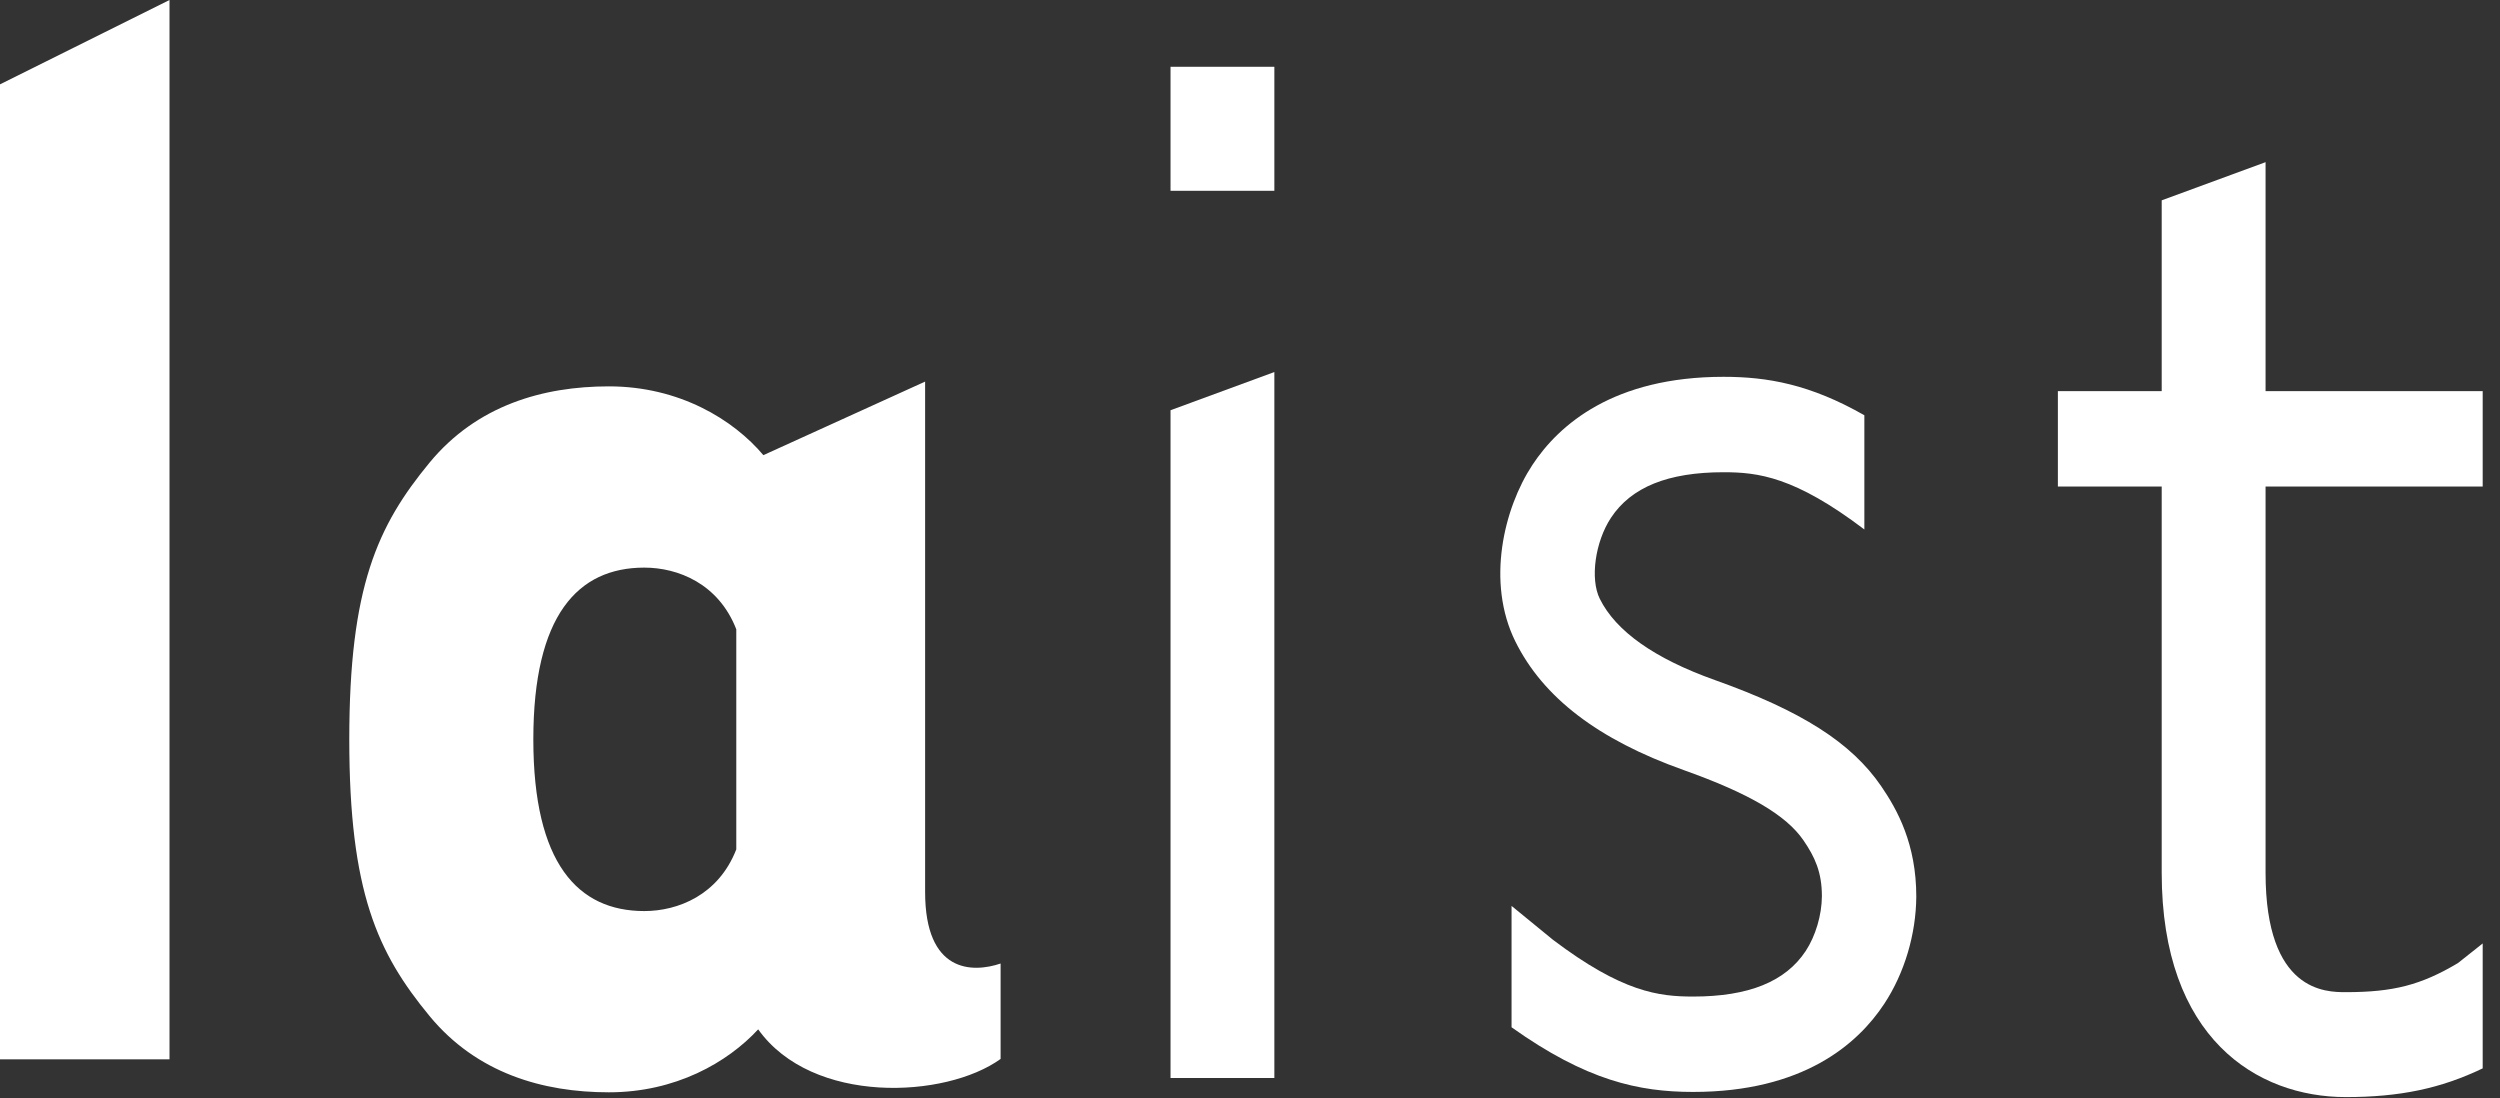
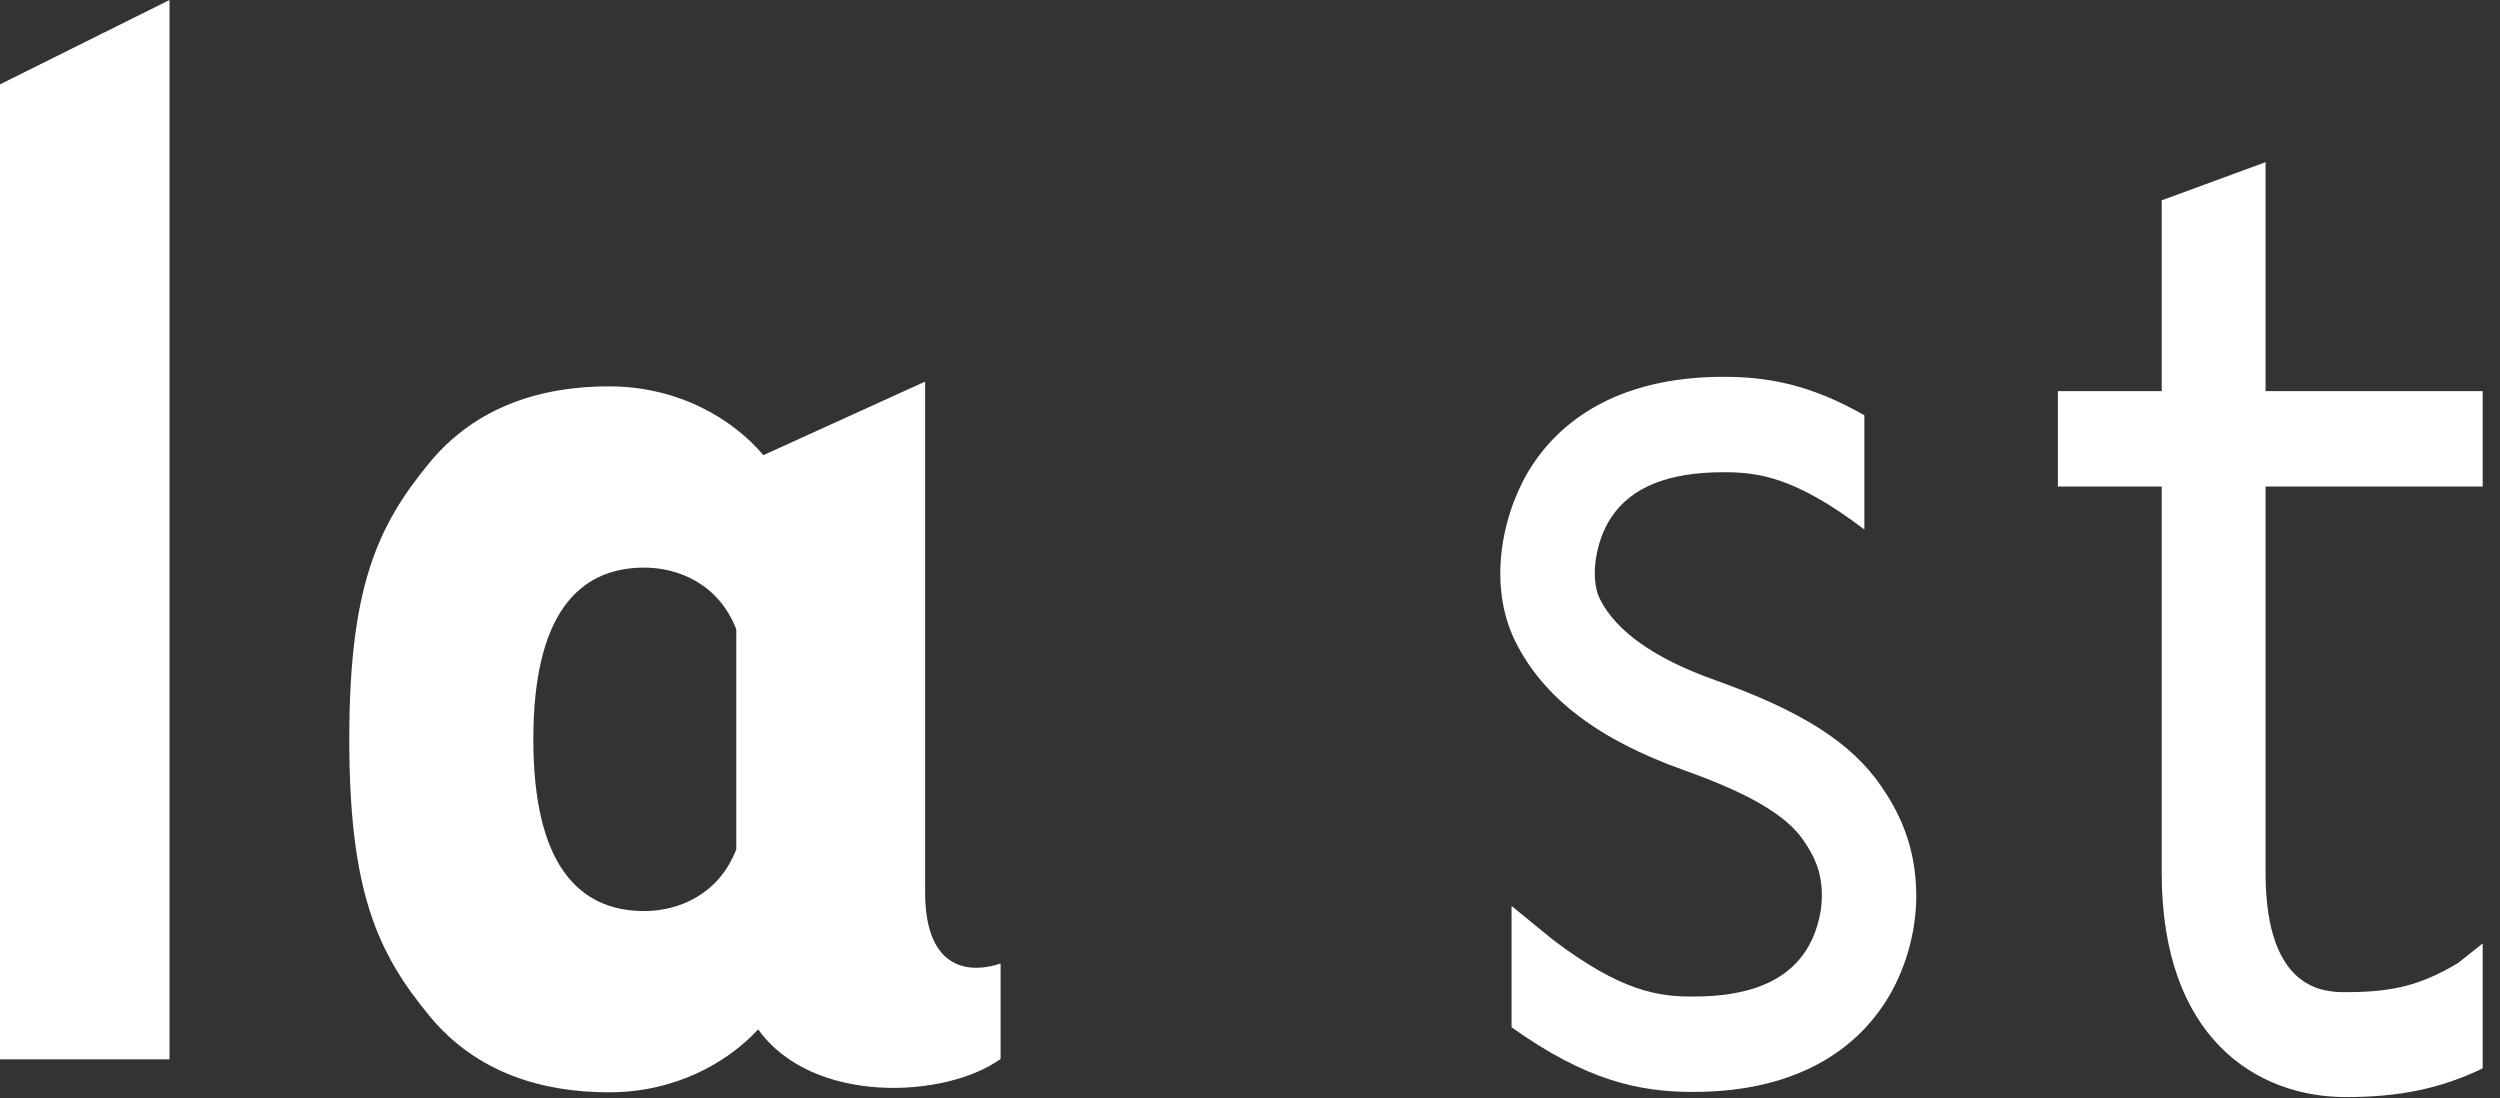
<svg xmlns="http://www.w3.org/2000/svg" width="66px" height="29px" viewBox="0 0 66 29" version="1.1">
  <rect x="0" y="0" width="66" height="29" fill="#333333" stroke="none" />
  <title>logo_laist</title>
  <desc>Created with Sketch.</desc>
  <g id="Page-1" stroke="none" stroke-width="1" fill="none" fill-rule="evenodd">
    <g id="Artboard" transform="translate(-190, -808)" fill="#FFFFFF">
      <g id="Stacked-Group" transform="translate(121, 34)">
        <g id="logo_laist" transform="translate(69, 774)">
          <g>
            <path d="M19.438,22.423 C18.968,23.633 17.895,24.052 17.009,24.052 C15.254,24.052 14.08,22.793 14.08,19.519 C14.08,16.244 15.254,14.985 17.009,14.985 C17.895,14.985 18.968,15.404 19.438,16.614 L19.438,22.423 Z M24.423,23.548 L24.423,10.074 L20.153,12.016 C19.363,11.079 17.936,10.2 16.074,10.2 C14.33,10.2 12.585,10.704 11.339,12.215 C9.967,13.879 9.221,15.489 9.221,19.519 C9.221,23.548 9.967,25.158 11.339,26.822 C12.585,28.333 14.33,28.837 16.074,28.837 C17.834,28.837 19.204,28.052 20.016,27.175 C21.445,29.177 24.965,29.003 26.416,27.956 L26.416,25.437 C25.669,25.689 24.423,25.689 24.423,23.548 Z" id="Fill-2" />
-             <polygon id="Fill-4" points="30.902 5.037 33.643 5.037 33.643 1.763 30.902 1.763" />
-             <polygon id="Fill-6" points="30.902 28.459 33.643 28.459 33.643 9.822 30.902 10.83" />
            <path d="M65.543,12.844 L65.543,10.326 L59.811,10.326 L59.811,4.281 L57.069,5.289 L57.069,10.326 L54.328,10.326 L54.328,12.844 L57.069,12.844 L57.069,23.044 C57.069,27.408 59.58,28.963 61.929,28.963 C63.348,28.963 64.431,28.739 65.543,28.205 L65.543,24.907 L64.89,25.425 C63.915,26.005 63.183,26.193 61.929,26.193 C61.405,26.193 59.811,26.193 59.811,23.044 L59.811,12.844 L65.543,12.844 Z" id="Fill-7" />
            <path d="M45.272,17.953 C43.68,17.386 42.658,16.664 42.234,15.807 C41.975,15.284 42.111,14.305 42.53,13.669 C43.064,12.86 44.036,12.467 45.502,12.467 C46.41,12.467 47.378,12.582 49.219,13.978 L49.219,10.963 C47.786,10.145 46.661,9.948 45.502,9.948 C42.599,9.948 41.156,11.212 40.457,12.272 C39.698,13.422 39.233,15.372 40.005,16.934 C40.739,18.415 42.19,19.526 44.444,20.328 C46.178,20.946 47.156,21.519 47.613,22.187 C47.912,22.624 48.098,23.024 48.098,23.661 C48.095,24.157 47.931,24.711 47.67,25.107 C47.136,25.916 46.164,26.309 44.698,26.309 C43.793,26.309 42.828,26.194 40.999,24.811 L39.905,23.916 L39.905,27.12 C41.882,28.527 43.264,28.827 44.698,28.827 C47.601,28.827 49.044,27.564 49.743,26.503 C50.276,25.696 50.584,24.666 50.59,23.669 C50.59,22.285 50.094,21.384 49.662,20.753 C48.876,19.606 47.563,18.769 45.272,17.953" id="Fill-8" />
            <polygon id="Fill-1" points="4.475 0 0 2.227 0 27.966 4.475 27.966" />
          </g>
        </g>
      </g>
    </g>
  </g>
</svg>